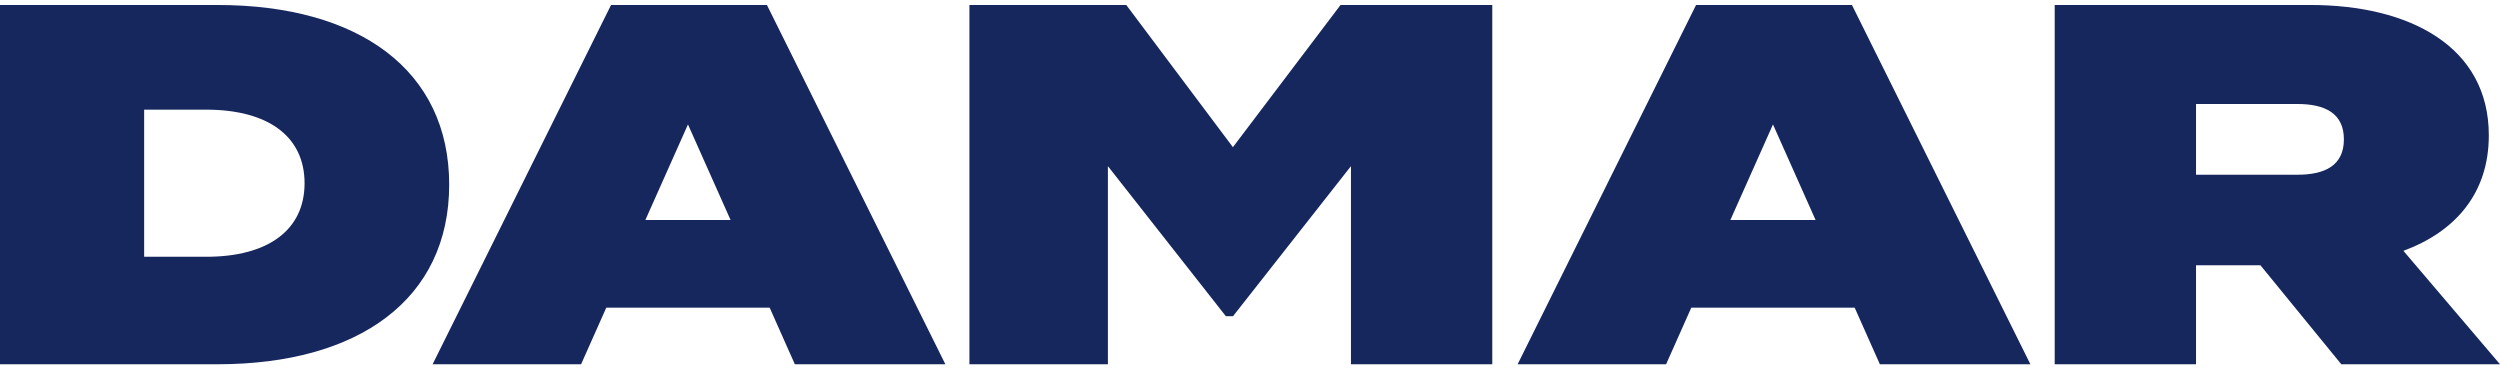
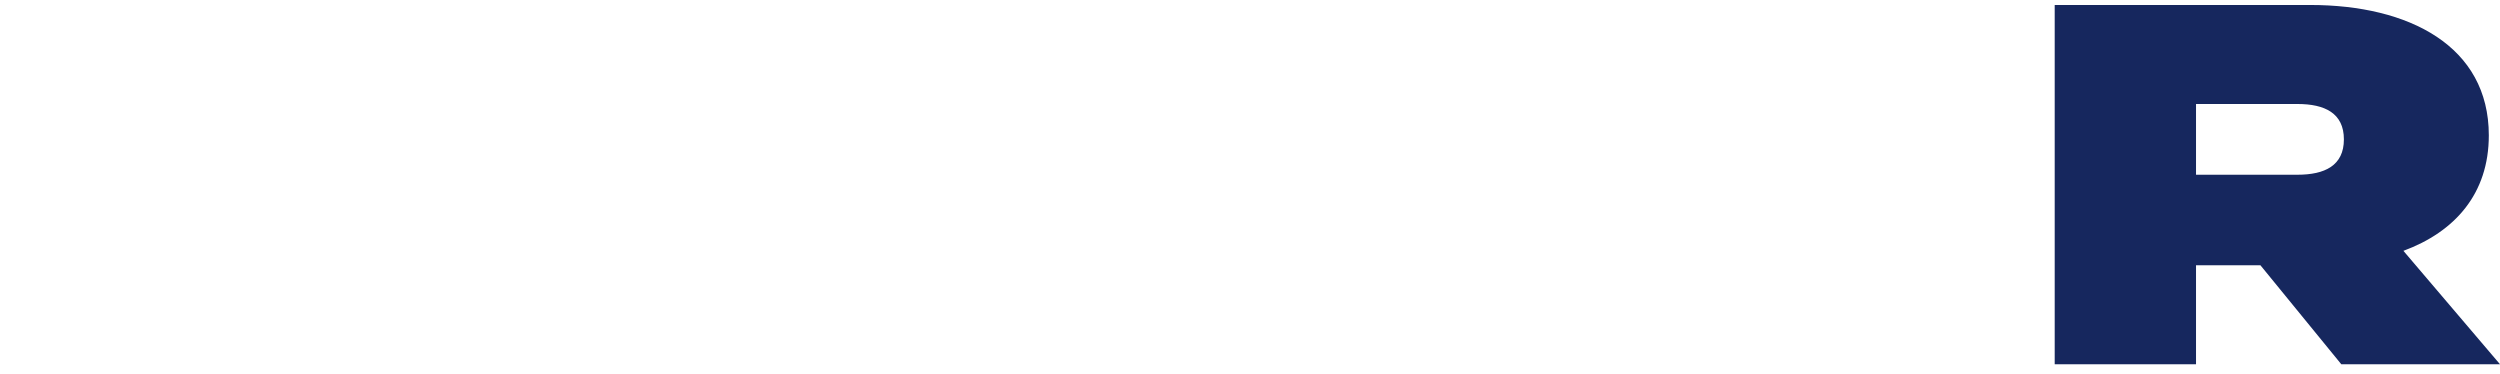
<svg xmlns="http://www.w3.org/2000/svg" fill="none" viewBox="0 0 167 25" height="25" width="167">
-   <path fill="#16275E" d="M20.345 12.239C20.345 9.125 17.925 7.325 13.777 7.325H9.629V17.152H13.777C17.925 17.152 20.345 15.353 20.345 12.239ZM30.006 12.333C30.006 19.979 23.977 24.333 14.523 24.333H0V0.333H14.523C23.977 0.333 30.006 4.688 30.006 12.333Z" />
-   <path fill="#16275E" d="M48.802 14.695L45.956 8.313L43.111 14.695H48.802ZM51.414 20.554H40.499L38.816 24.333H28.898L40.818 0.333H51.231L63.151 24.333H53.096L51.414 20.554Z" />
-   <path fill="#16275E" d="M99.684 0.333V24.333H90.244V11.099L82.366 21.121H81.886L74.008 11.099V24.333H64.757V0.333H75.235L82.358 9.831L89.548 0.333H99.684Z" />
-   <path fill="#16275E" d="M121.28 14.695L118.435 8.313L115.589 14.695H121.28ZM123.893 20.554H112.977L111.295 24.333H101.377L113.297 0.333H123.71L135.63 24.333H125.575L123.893 20.554Z" />
  <path fill="#16275E" d="M146.694 11.672H153.471C155.291 11.672 156.572 11.065 156.572 9.31C156.572 7.555 155.291 6.947 153.471 6.947H146.694V11.672ZM156.399 24.333L150.996 17.719H146.694V24.333H137.254V0.333H154.334C160.922 0.333 166.253 3.076 166.253 9.042C166.253 12.95 163.978 15.488 160.548 16.756L167 24.333H156.399Z" />
</svg>